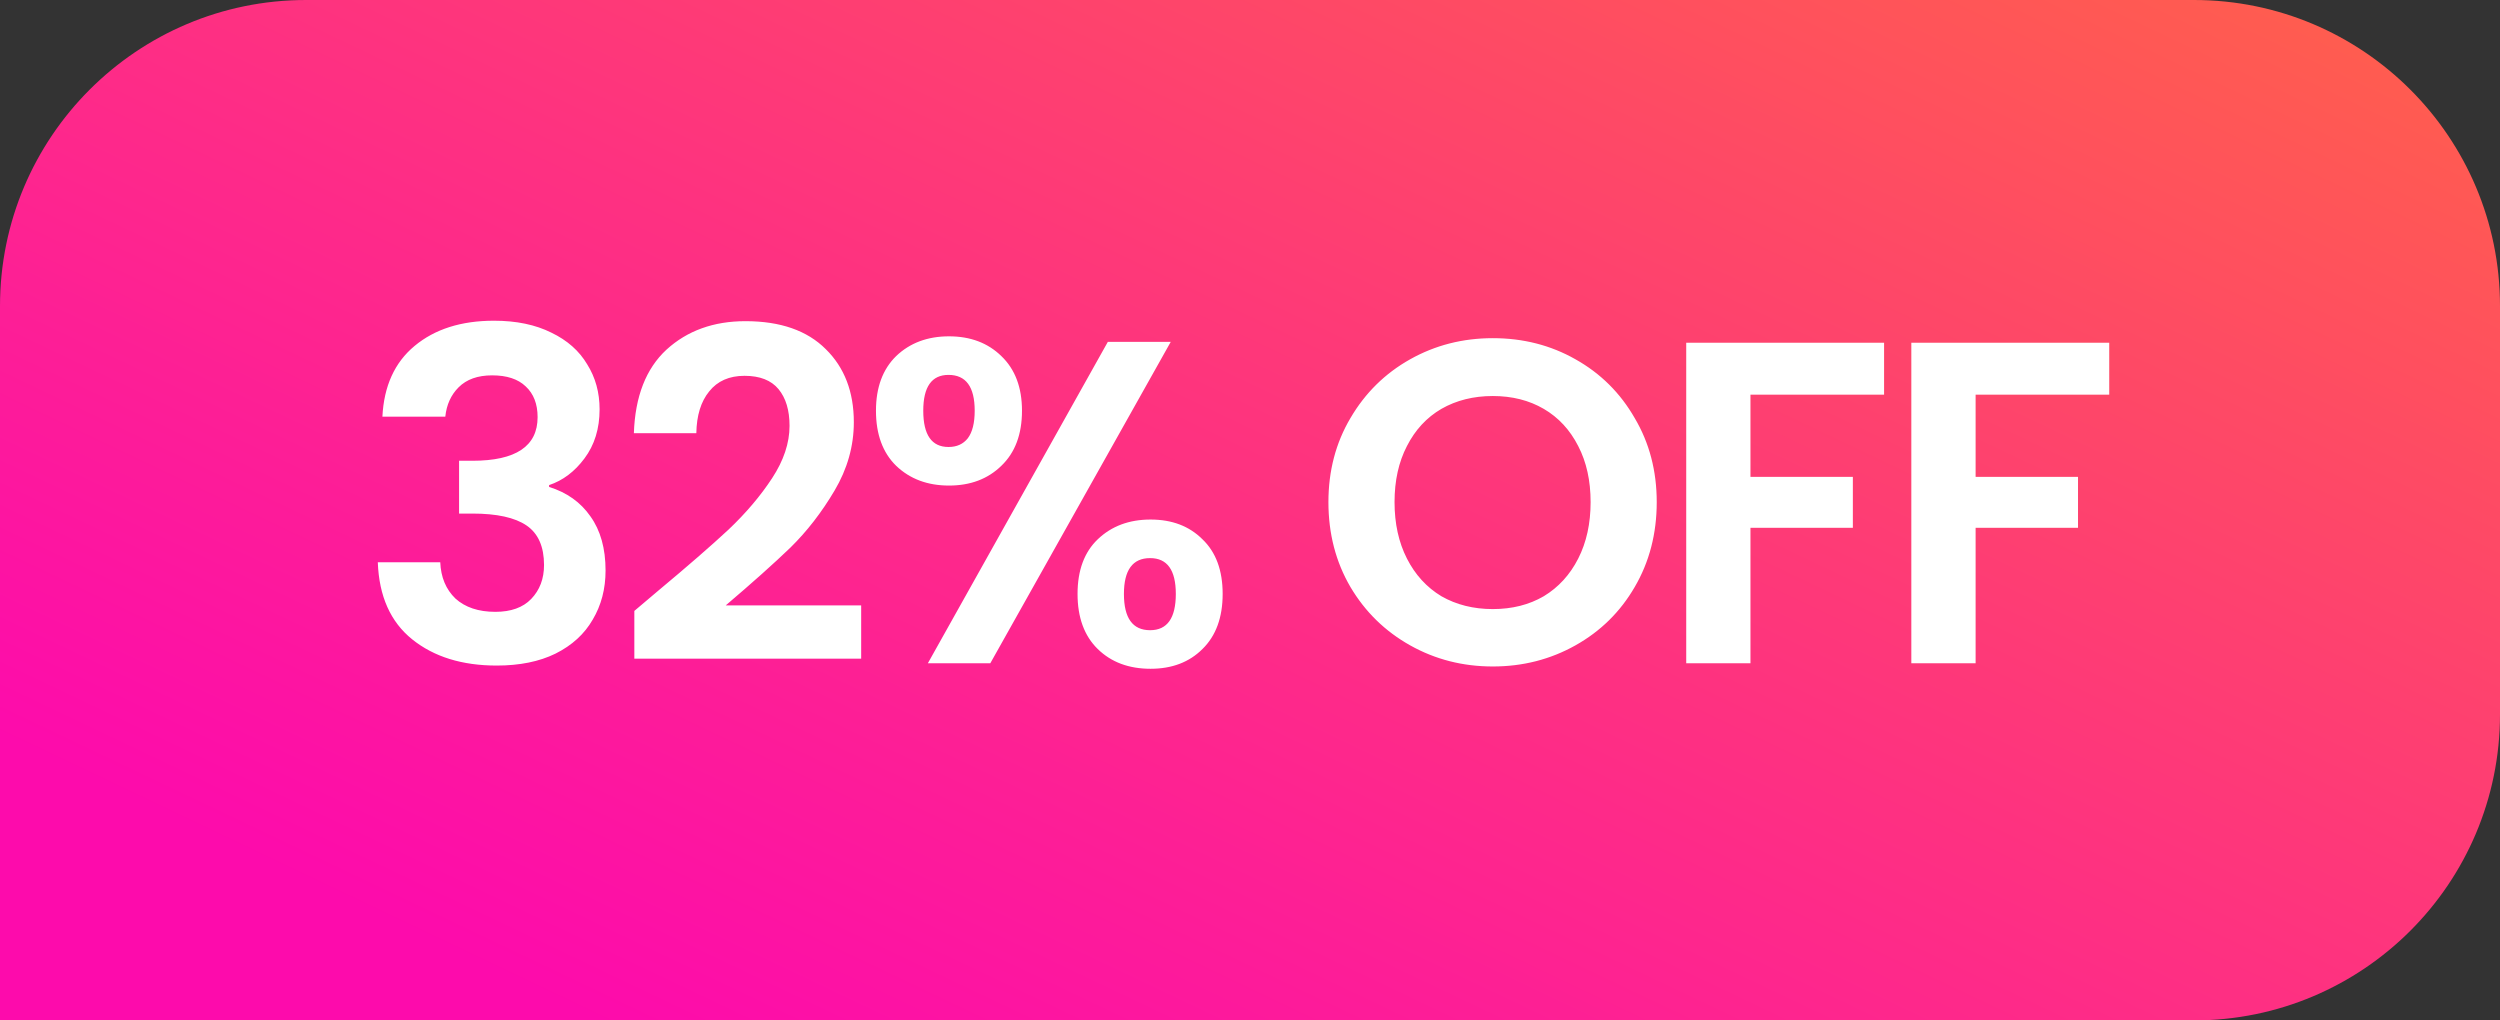
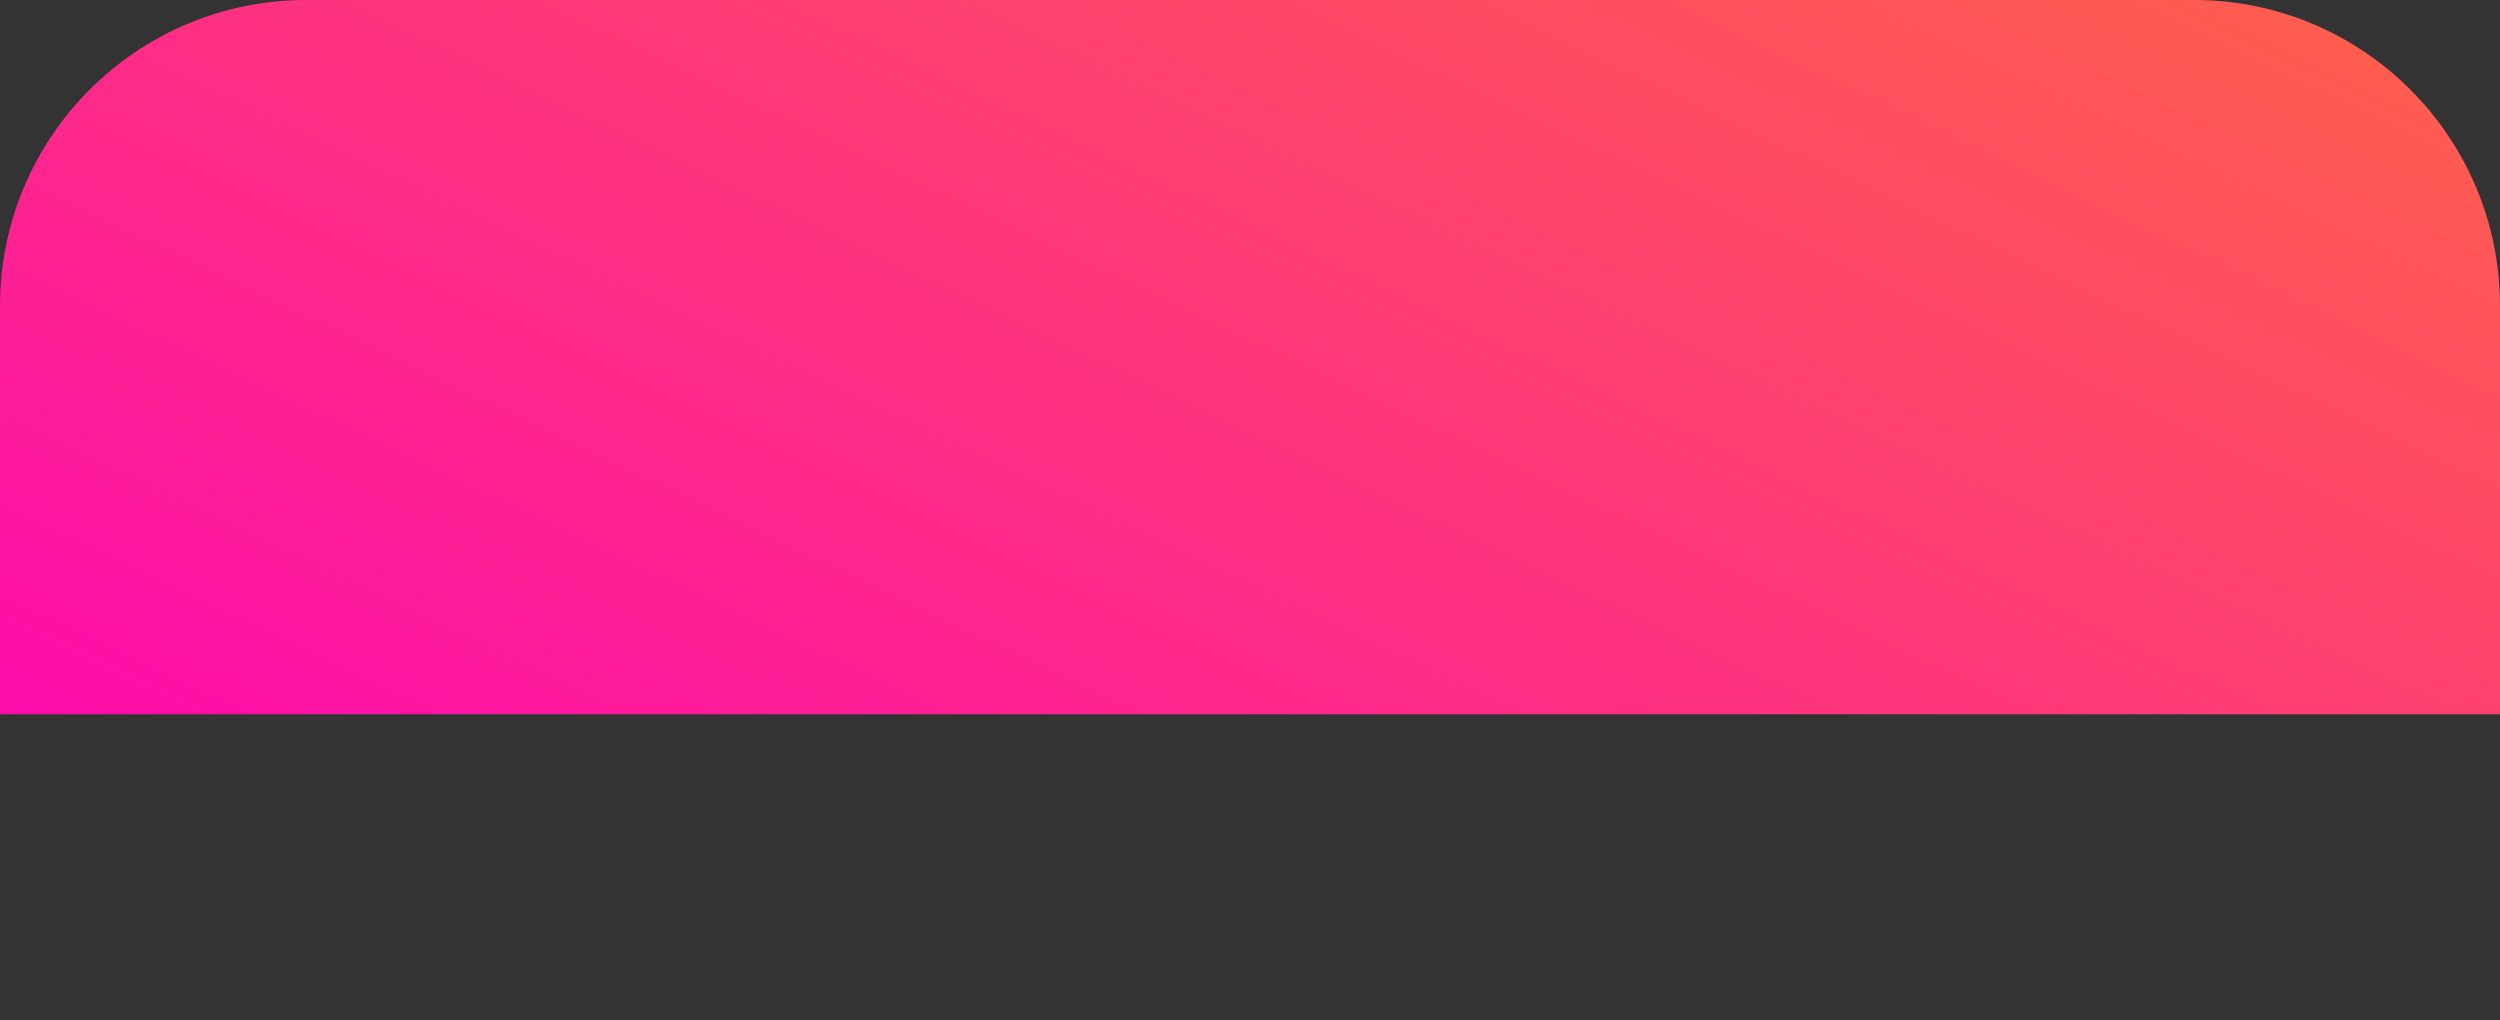
<svg xmlns="http://www.w3.org/2000/svg" width="49" height="20" viewBox="0 0 49 20" fill="none">
  <rect x="0" y="0" width="49" height="20" fill="#333333" stroke="none" />
-   <path d="M0 6C0 2.686 2.686 0 6 0H43C46.314 0 49 2.686 49 6V14C49 17.314 46.314 20 43 20H0V6Z" fill="url(#paint0_linear_534_11765)" />
-   <path d="M7.495 8.167C7.525 7.567 7.735 7.105 8.125 6.781C8.521 6.451 9.04 6.286 9.682 6.286C10.12 6.286 10.495 6.364 10.807 6.52C11.119 6.67 11.353 6.877 11.509 7.141C11.671 7.399 11.752 7.693 11.752 8.023C11.752 8.401 11.653 8.722 11.455 8.986C11.263 9.244 11.032 9.418 10.762 9.508V9.544C11.11 9.652 11.38 9.844 11.572 10.12C11.77 10.396 11.869 10.75 11.869 11.182C11.869 11.542 11.785 11.863 11.617 12.145C11.455 12.427 11.212 12.649 10.888 12.811C10.57 12.967 10.186 13.045 9.736 13.045C9.058 13.045 8.506 12.874 8.08 12.532C7.654 12.19 7.429 11.686 7.405 11.02H8.629C8.641 11.314 8.74 11.551 8.926 11.731C9.118 11.905 9.379 11.992 9.709 11.992C10.015 11.992 10.249 11.908 10.411 11.74C10.579 11.566 10.663 11.344 10.663 11.074C10.663 10.714 10.549 10.456 10.321 10.3C10.093 10.144 9.739 10.066 9.259 10.066H8.998V9.031H9.259C10.111 9.031 10.537 8.746 10.537 8.176C10.537 7.918 10.459 7.717 10.303 7.573C10.153 7.429 9.934 7.357 9.646 7.357C9.364 7.357 9.145 7.435 8.989 7.591C8.839 7.741 8.752 7.933 8.728 8.167H7.495ZM12.901 11.578C13.477 11.098 13.936 10.699 14.278 10.381C14.62 10.057 14.905 9.721 15.133 9.373C15.361 9.025 15.475 8.683 15.475 8.347C15.475 8.041 15.403 7.801 15.259 7.627C15.115 7.453 14.893 7.366 14.593 7.366C14.293 7.366 14.062 7.468 13.9 7.672C13.738 7.87 13.654 8.143 13.648 8.491H12.424C12.448 7.771 12.661 7.225 13.063 6.853C13.471 6.481 13.987 6.295 14.611 6.295C15.295 6.295 15.82 6.478 16.186 6.844C16.552 7.204 16.735 7.681 16.735 8.275C16.735 8.743 16.609 9.19 16.357 9.616C16.105 10.042 15.817 10.414 15.493 10.732C15.169 11.044 14.746 11.422 14.224 11.866H16.879V12.91H12.433V11.974L12.901 11.578ZM17.169 8.05C17.169 7.594 17.301 7.237 17.565 6.979C17.835 6.721 18.18 6.592 18.6 6.592C19.02 6.592 19.362 6.721 19.626 6.979C19.896 7.237 20.031 7.594 20.031 8.05C20.031 8.512 19.896 8.872 19.626 9.13C19.362 9.388 19.02 9.517 18.6 9.517C18.18 9.517 17.835 9.388 17.565 9.13C17.301 8.872 17.169 8.512 17.169 8.05ZM22.947 6.7L19.41 13H18.186L21.714 6.7H22.947ZM18.591 7.348C18.261 7.348 18.096 7.582 18.096 8.05C18.096 8.524 18.261 8.761 18.591 8.761C18.753 8.761 18.879 8.704 18.969 8.59C19.059 8.47 19.104 8.29 19.104 8.05C19.104 7.582 18.933 7.348 18.591 7.348ZM21.12 11.641C21.12 11.179 21.252 10.822 21.516 10.57C21.786 10.312 22.131 10.183 22.551 10.183C22.971 10.183 23.31 10.312 23.568 10.57C23.832 10.822 23.964 11.179 23.964 11.641C23.964 12.103 23.832 12.463 23.568 12.721C23.31 12.979 22.971 13.108 22.551 13.108C22.125 13.108 21.78 12.979 21.516 12.721C21.252 12.463 21.12 12.103 21.12 11.641ZM22.542 10.939C22.2 10.939 22.029 11.173 22.029 11.641C22.029 12.115 22.2 12.352 22.542 12.352C22.878 12.352 23.046 12.115 23.046 11.641C23.046 11.173 22.878 10.939 22.542 10.939ZM29.259 13.063C28.671 13.063 28.131 12.925 27.639 12.649C27.147 12.373 26.757 11.992 26.469 11.506C26.181 11.014 26.037 10.459 26.037 9.841C26.037 9.229 26.181 8.68 26.469 8.194C26.757 7.702 27.147 7.318 27.639 7.042C28.131 6.766 28.671 6.628 29.259 6.628C29.853 6.628 30.393 6.766 30.879 7.042C31.371 7.318 31.758 7.702 32.04 8.194C32.328 8.68 32.472 9.229 32.472 9.841C32.472 10.459 32.328 11.014 32.04 11.506C31.758 11.992 31.371 12.373 30.879 12.649C30.387 12.925 29.847 13.063 29.259 13.063ZM29.259 11.938C29.637 11.938 29.97 11.854 30.258 11.686C30.546 11.512 30.771 11.266 30.933 10.948C31.095 10.63 31.176 10.261 31.176 9.841C31.176 9.421 31.095 9.055 30.933 8.743C30.771 8.425 30.546 8.182 30.258 8.014C29.97 7.846 29.637 7.762 29.259 7.762C28.881 7.762 28.545 7.846 28.251 8.014C27.963 8.182 27.738 8.425 27.576 8.743C27.414 9.055 27.333 9.421 27.333 9.841C27.333 10.261 27.414 10.63 27.576 10.948C27.738 11.266 27.963 11.512 28.251 11.686C28.545 11.854 28.881 11.938 29.259 11.938ZM36.928 6.718V7.735H34.309V9.346H36.316V10.345H34.309V13H33.05V6.718H36.928ZM41.341 6.718V7.735H38.722V9.346H40.729V10.345H38.722V13H37.462V6.718H41.341Z" fill="white" />
+   <path d="M0 6C0 2.686 2.686 0 6 0H43C46.314 0 49 2.686 49 6V14H0V6Z" fill="url(#paint0_linear_534_11765)" />
  <defs>
    <linearGradient id="paint0_linear_534_11765" x1="38.42" y1="-5.833" x2="23.423" y2="25.661" gradientUnits="userSpaceOnUse">
      <stop stop-color="#FF6348" />
      <stop offset="1" stop-color="#FD0BAC" />
    </linearGradient>
  </defs>
</svg>